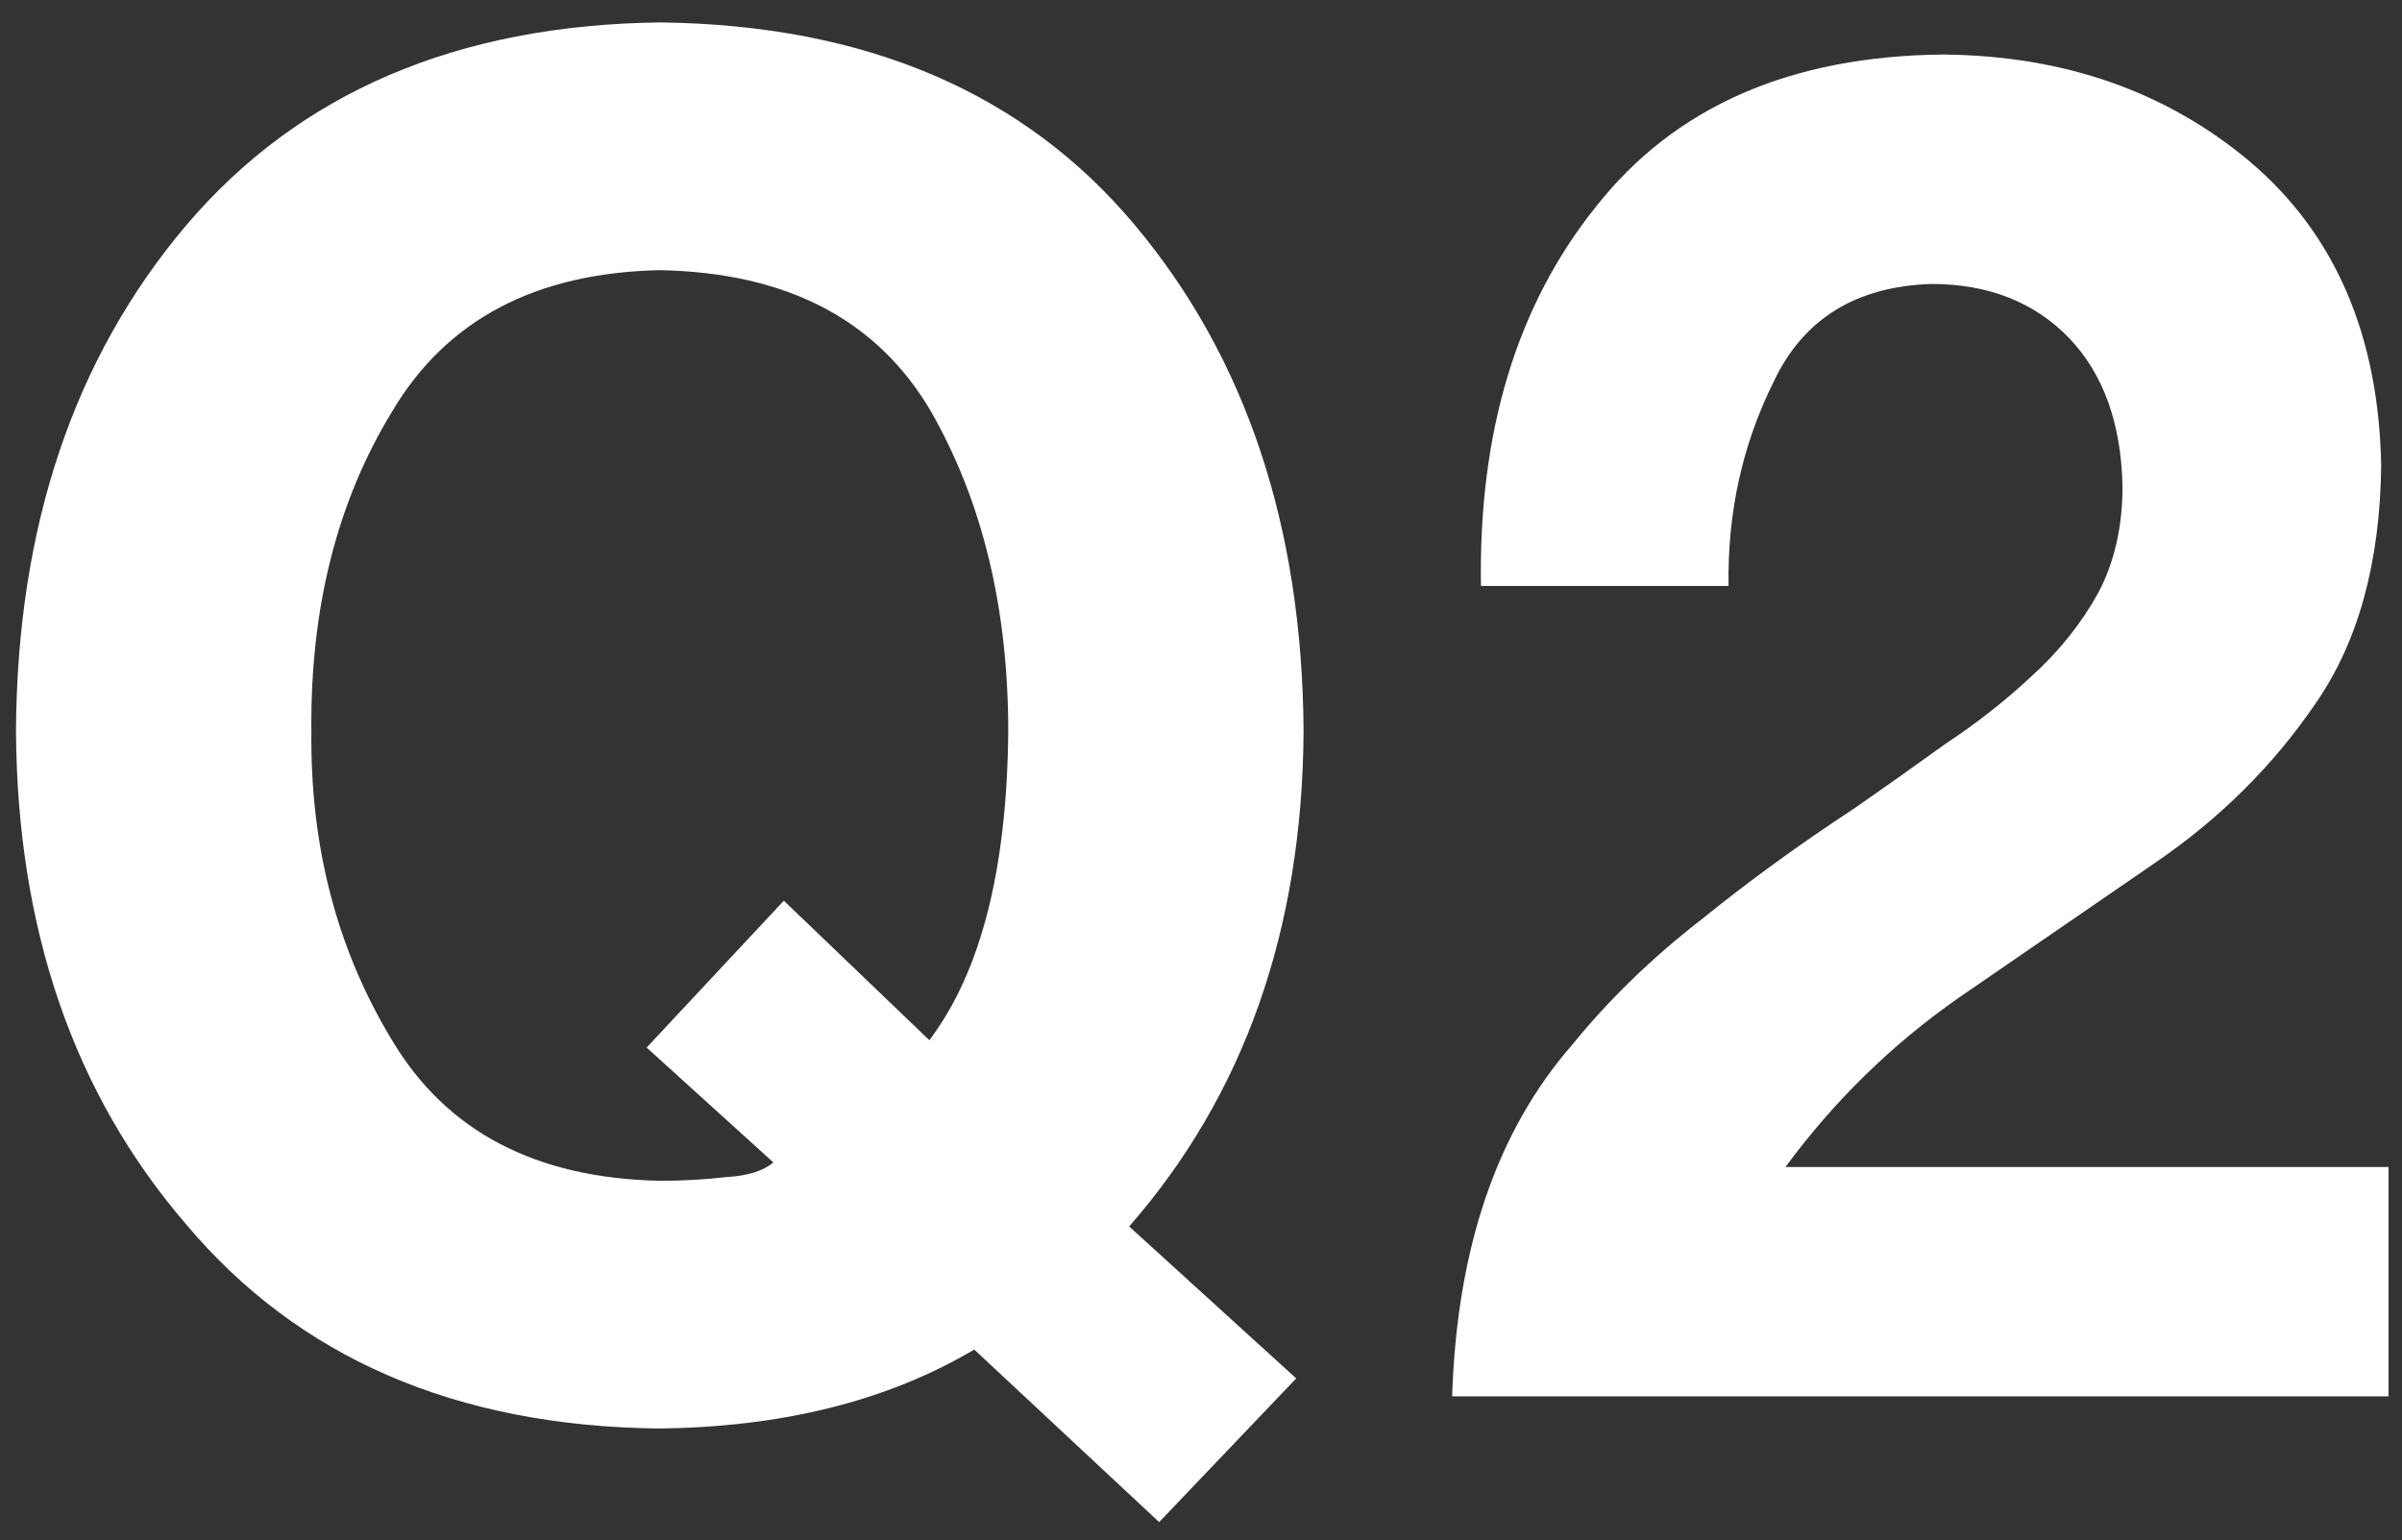
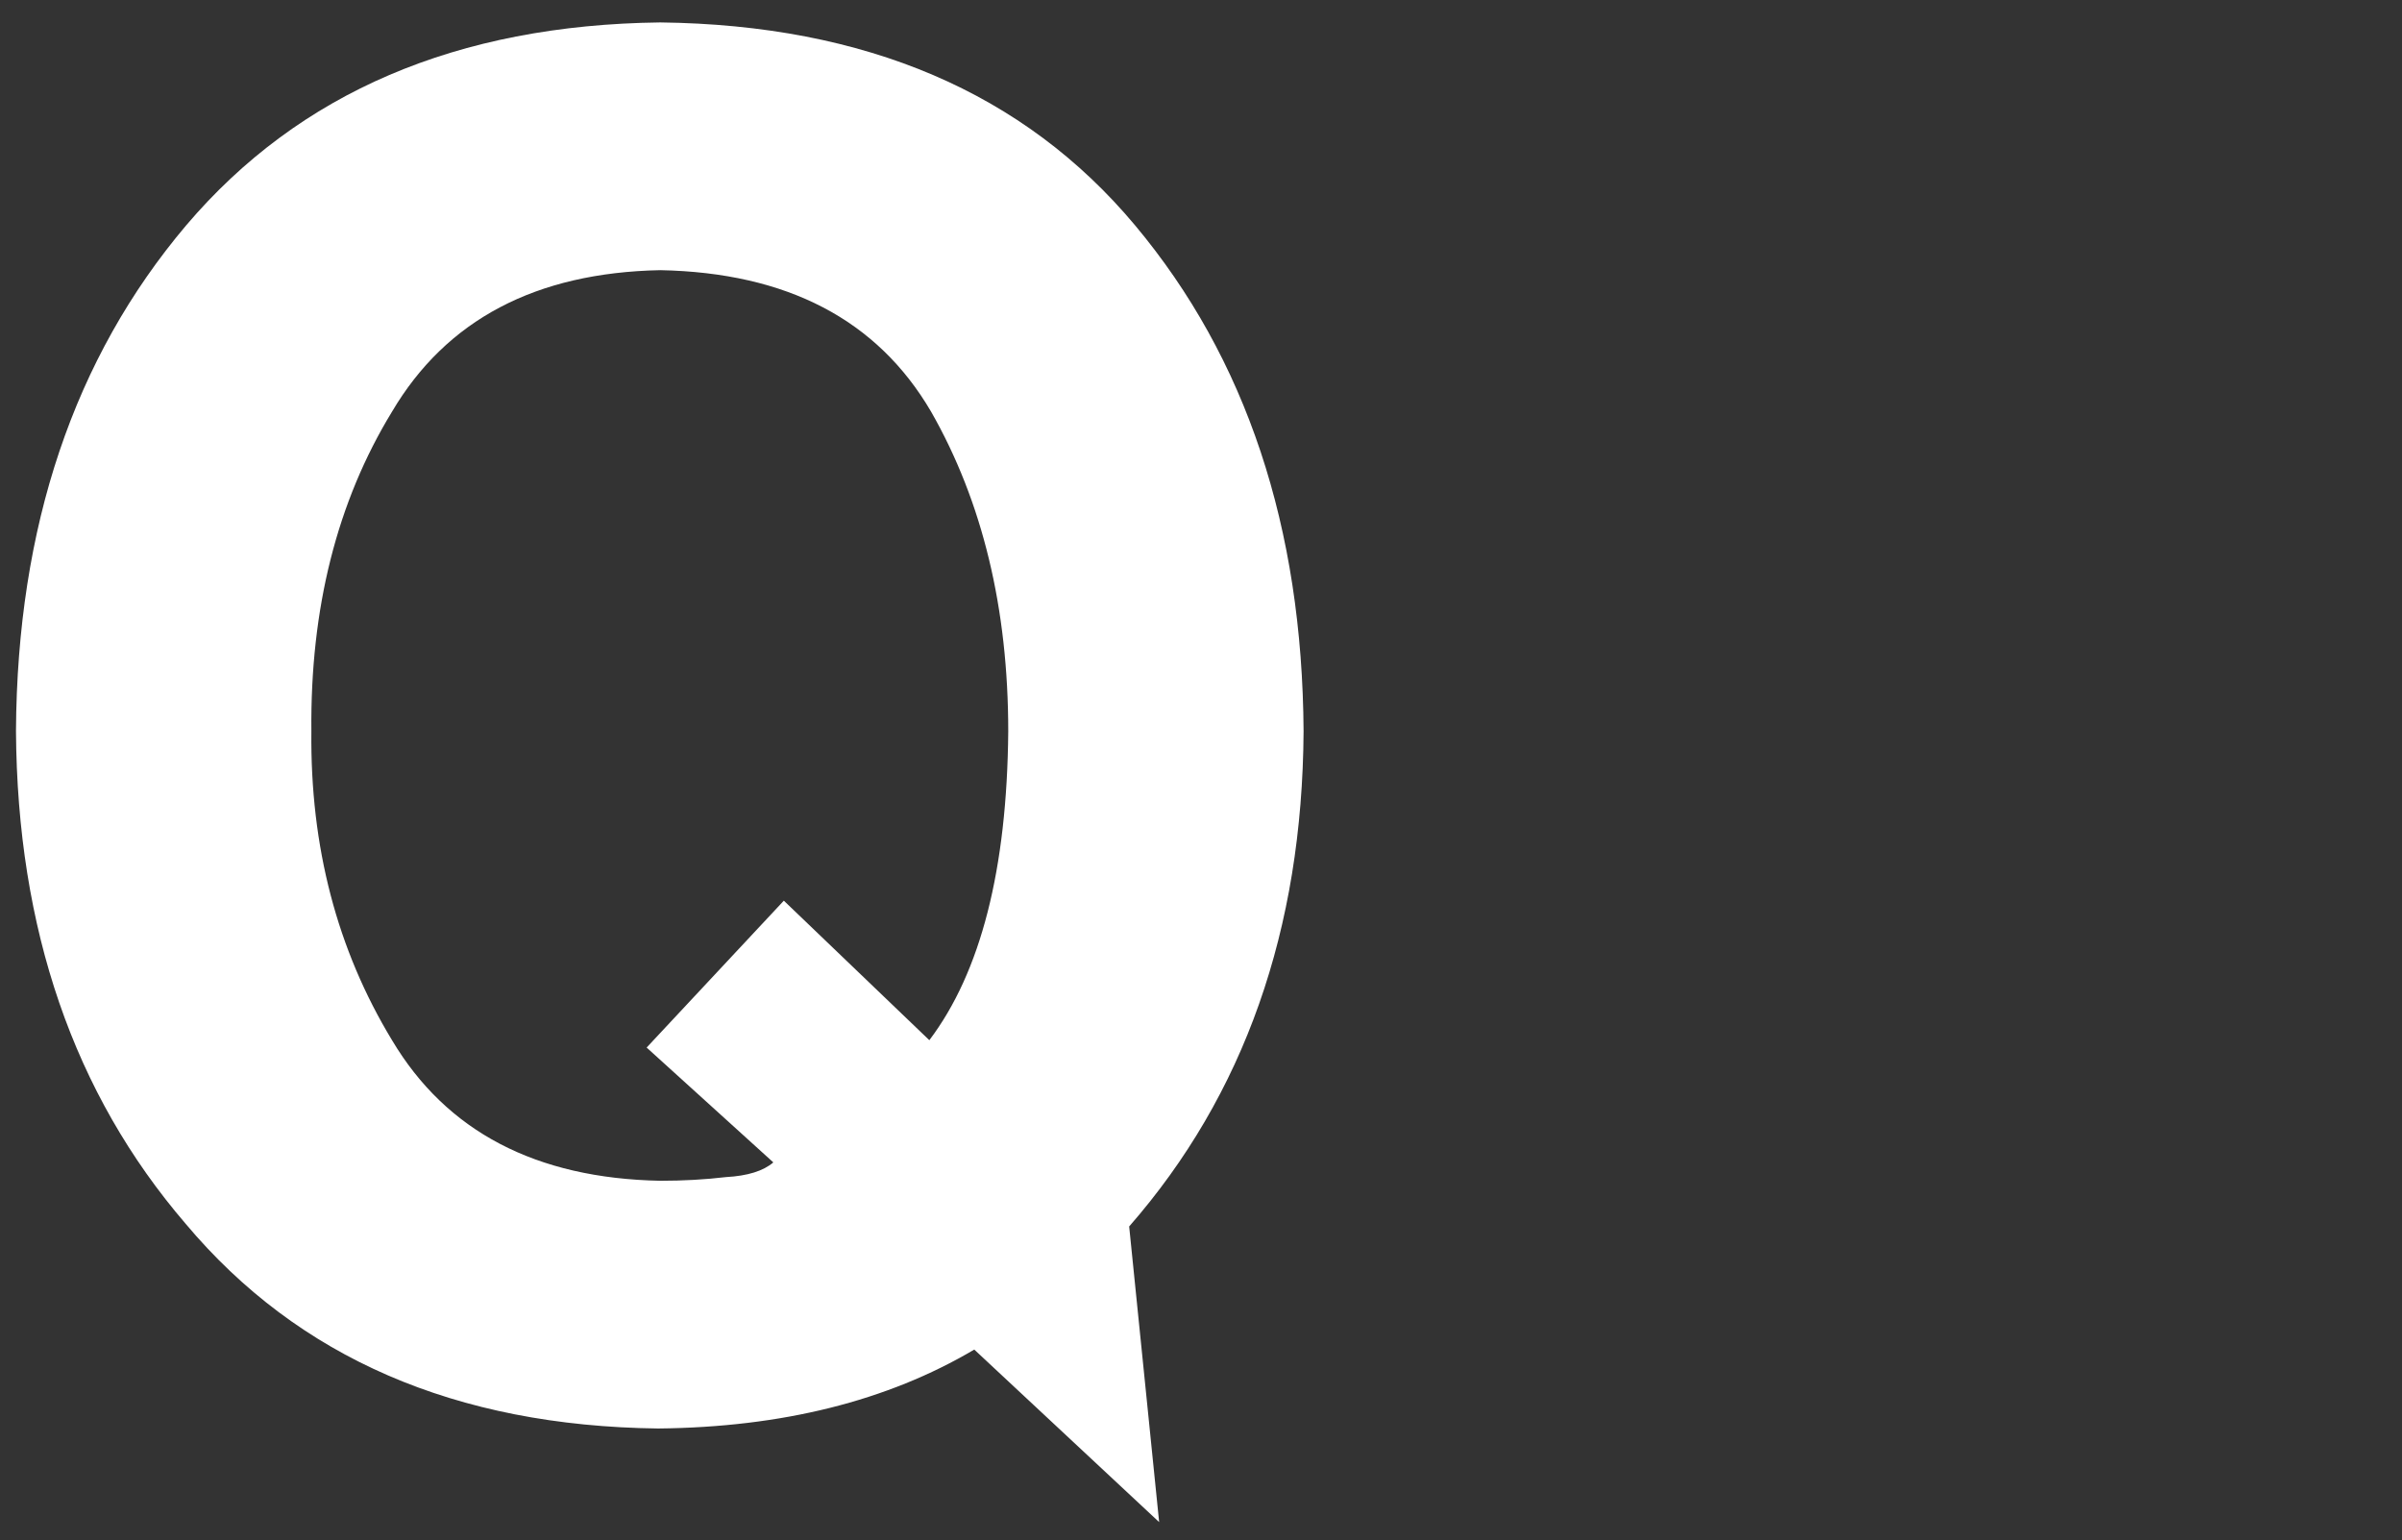
<svg xmlns="http://www.w3.org/2000/svg" version="1.1" x="0px" y="0px" width="92px" height="59px" viewBox="46 526 92 59" enable-background="new 46 526 92 59" xml:space="preserve">
  <rect x="46" y="526" width="92" height="59" fill="#333333" stroke="none" />
  <defs>
</defs>
-   <rect display="none" fill="#ECEEF6" width="1038" height="2314" />
-   <path fill="#FFFFFF" d="M90.397,584.305l-7.081-6.609c-3.33,1.969-7.366,2.977-12.109,3.023c-7.753-0.094-13.785-2.707-18.095-7.84  c-4.288-4.992-6.454-11.285-6.5-18.879c0.045-7.828,2.219-14.285,6.521-19.371c4.324-5.086,10.375-7.676,18.155-7.77  c7.871,0.094,13.933,2.686,18.189,7.775c4.255,5.089,6.406,11.551,6.452,19.384c-0.047,7.6-2.273,13.92-6.68,18.962l6.398,5.82  L90.397,584.305z M76.022,560.501l5.573,5.344c1.97-2.605,2.977-6.547,3.022-11.827c0-4.717-0.985-8.799-2.955-12.249  c-2.059-3.52-5.517-5.326-10.374-5.42c-4.768,0.094-8.192,1.9-10.273,5.42c-2.106,3.45-3.136,7.532-3.089,12.249  c-0.047,4.412,0.983,8.354,3.089,11.827c2.082,3.497,5.506,5.292,10.273,5.385c0.872,0,1.711-0.046,2.518-0.141  c0.828-0.046,1.432-0.234,1.813-0.563l-4.852-4.399L76.022,560.501z" />
-   <path fill="#FFFFFF" d="M102.722,548.444c-0.094-5.906,1.373-10.745,4.399-14.52c3.024-3.843,7.469-5.788,13.335-5.835  c4.616,0.047,8.527,1.418,11.733,4.114c3.251,2.766,4.922,6.645,5.014,11.637c-0.045,3.704-0.875,6.728-2.489,9.071  c-1.638,2.414-3.718,4.478-6.242,6.188c-2.456,1.688-4.945,3.399-7.469,5.134c-2.547,1.781-4.752,3.938-6.617,6.469h23.099v8.786  h-35.866c0.181-5.672,1.714-10.161,4.597-13.466c1.407-1.734,3.064-3.34,4.972-4.817c1.793-1.453,3.746-2.87,5.857-4.254  c1.112-0.773,2.27-1.594,3.474-2.461c1.203-0.797,2.292-1.652,3.269-2.566c1.066-0.961,1.93-2.039,2.588-3.234  c0.613-1.173,0.919-2.52,0.919-4.044c-0.046-2.413-0.727-4.313-2.043-5.695c-1.34-1.383-3.1-2.074-5.28-2.074  c-2.884,0.094-4.894,1.336-6.029,3.727c-1.205,2.415-1.784,5.029-1.737,7.842H102.722z" />
-   <rect id="_x3C_スライス_x3E__14_" x="46" y="526" fill="none" width="92" height="59" />
+   <path fill="#FFFFFF" d="M90.397,584.305l-7.081-6.609c-3.33,1.969-7.366,2.977-12.109,3.023c-7.753-0.094-13.785-2.707-18.095-7.84  c-4.288-4.992-6.454-11.285-6.5-18.879c0.045-7.828,2.219-14.285,6.521-19.371c4.324-5.086,10.375-7.676,18.155-7.77  c7.871,0.094,13.933,2.686,18.189,7.775c4.255,5.089,6.406,11.551,6.452,19.384c-0.047,7.6-2.273,13.92-6.68,18.962L90.397,584.305z M76.022,560.501l5.573,5.344c1.97-2.605,2.977-6.547,3.022-11.827c0-4.717-0.985-8.799-2.955-12.249  c-2.059-3.52-5.517-5.326-10.374-5.42c-4.768,0.094-8.192,1.9-10.273,5.42c-2.106,3.45-3.136,7.532-3.089,12.249  c-0.047,4.412,0.983,8.354,3.089,11.827c2.082,3.497,5.506,5.292,10.273,5.385c0.872,0,1.711-0.046,2.518-0.141  c0.828-0.046,1.432-0.234,1.813-0.563l-4.852-4.399L76.022,560.501z" />
</svg>